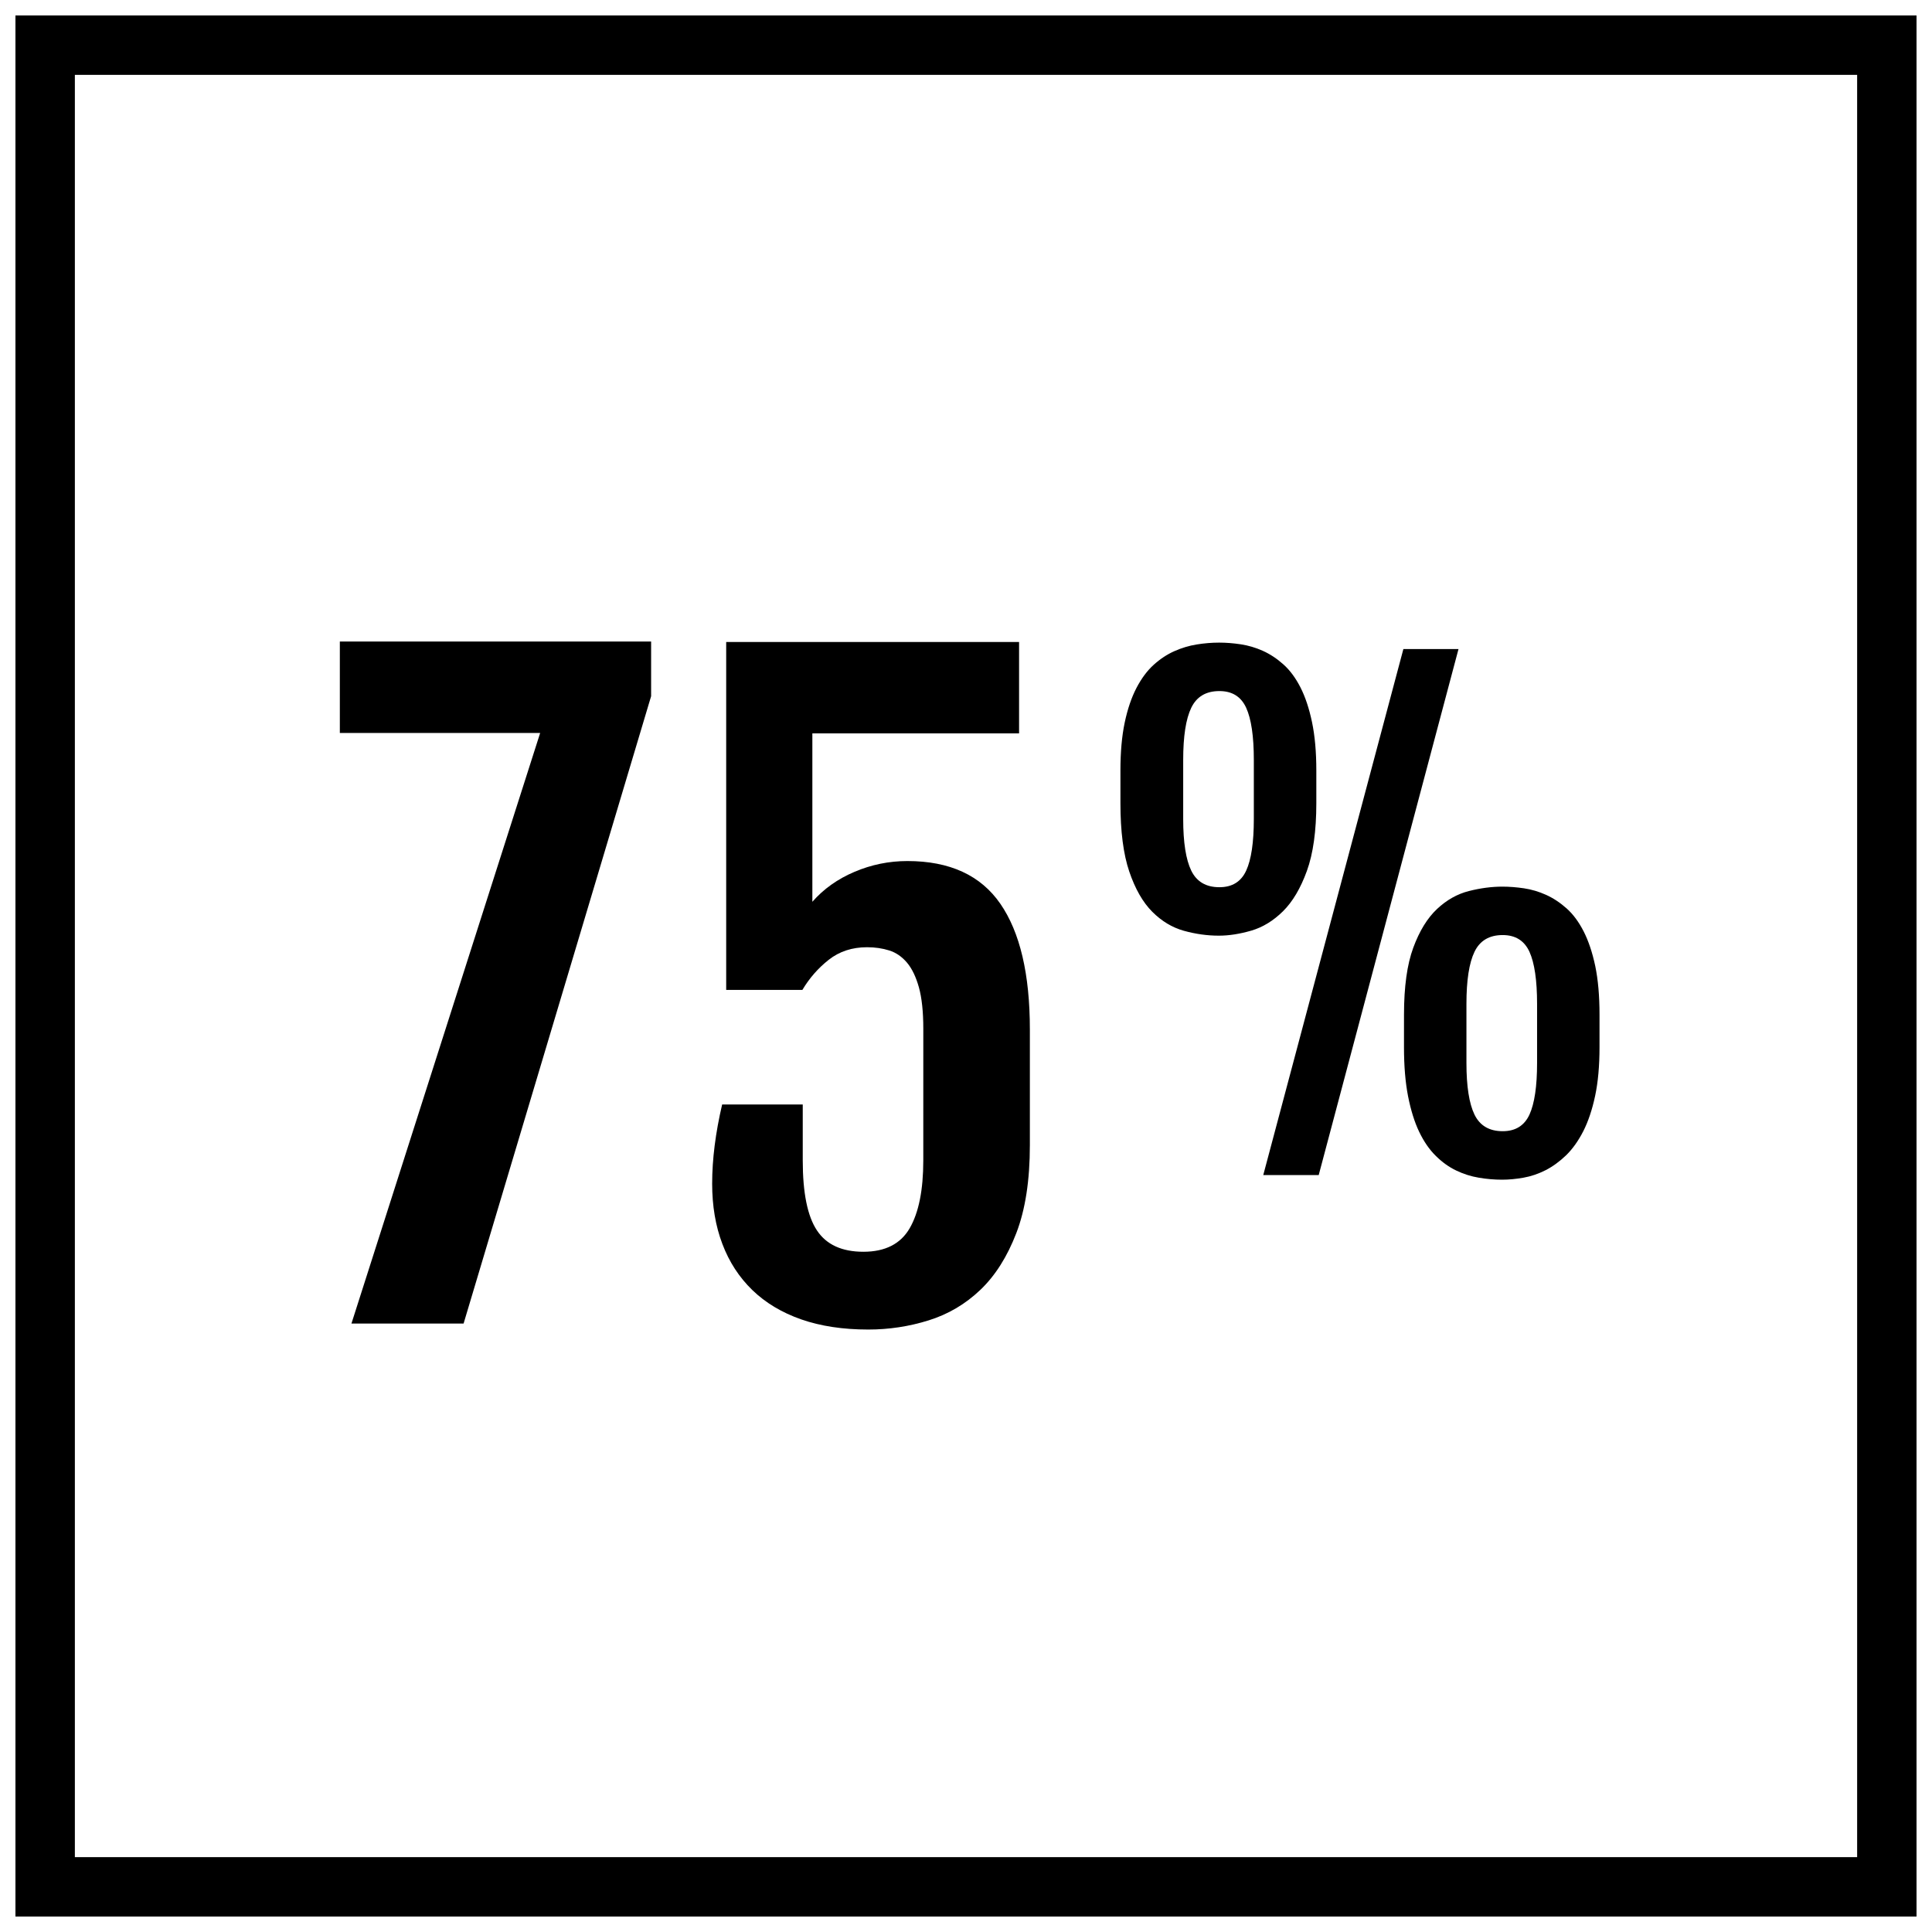
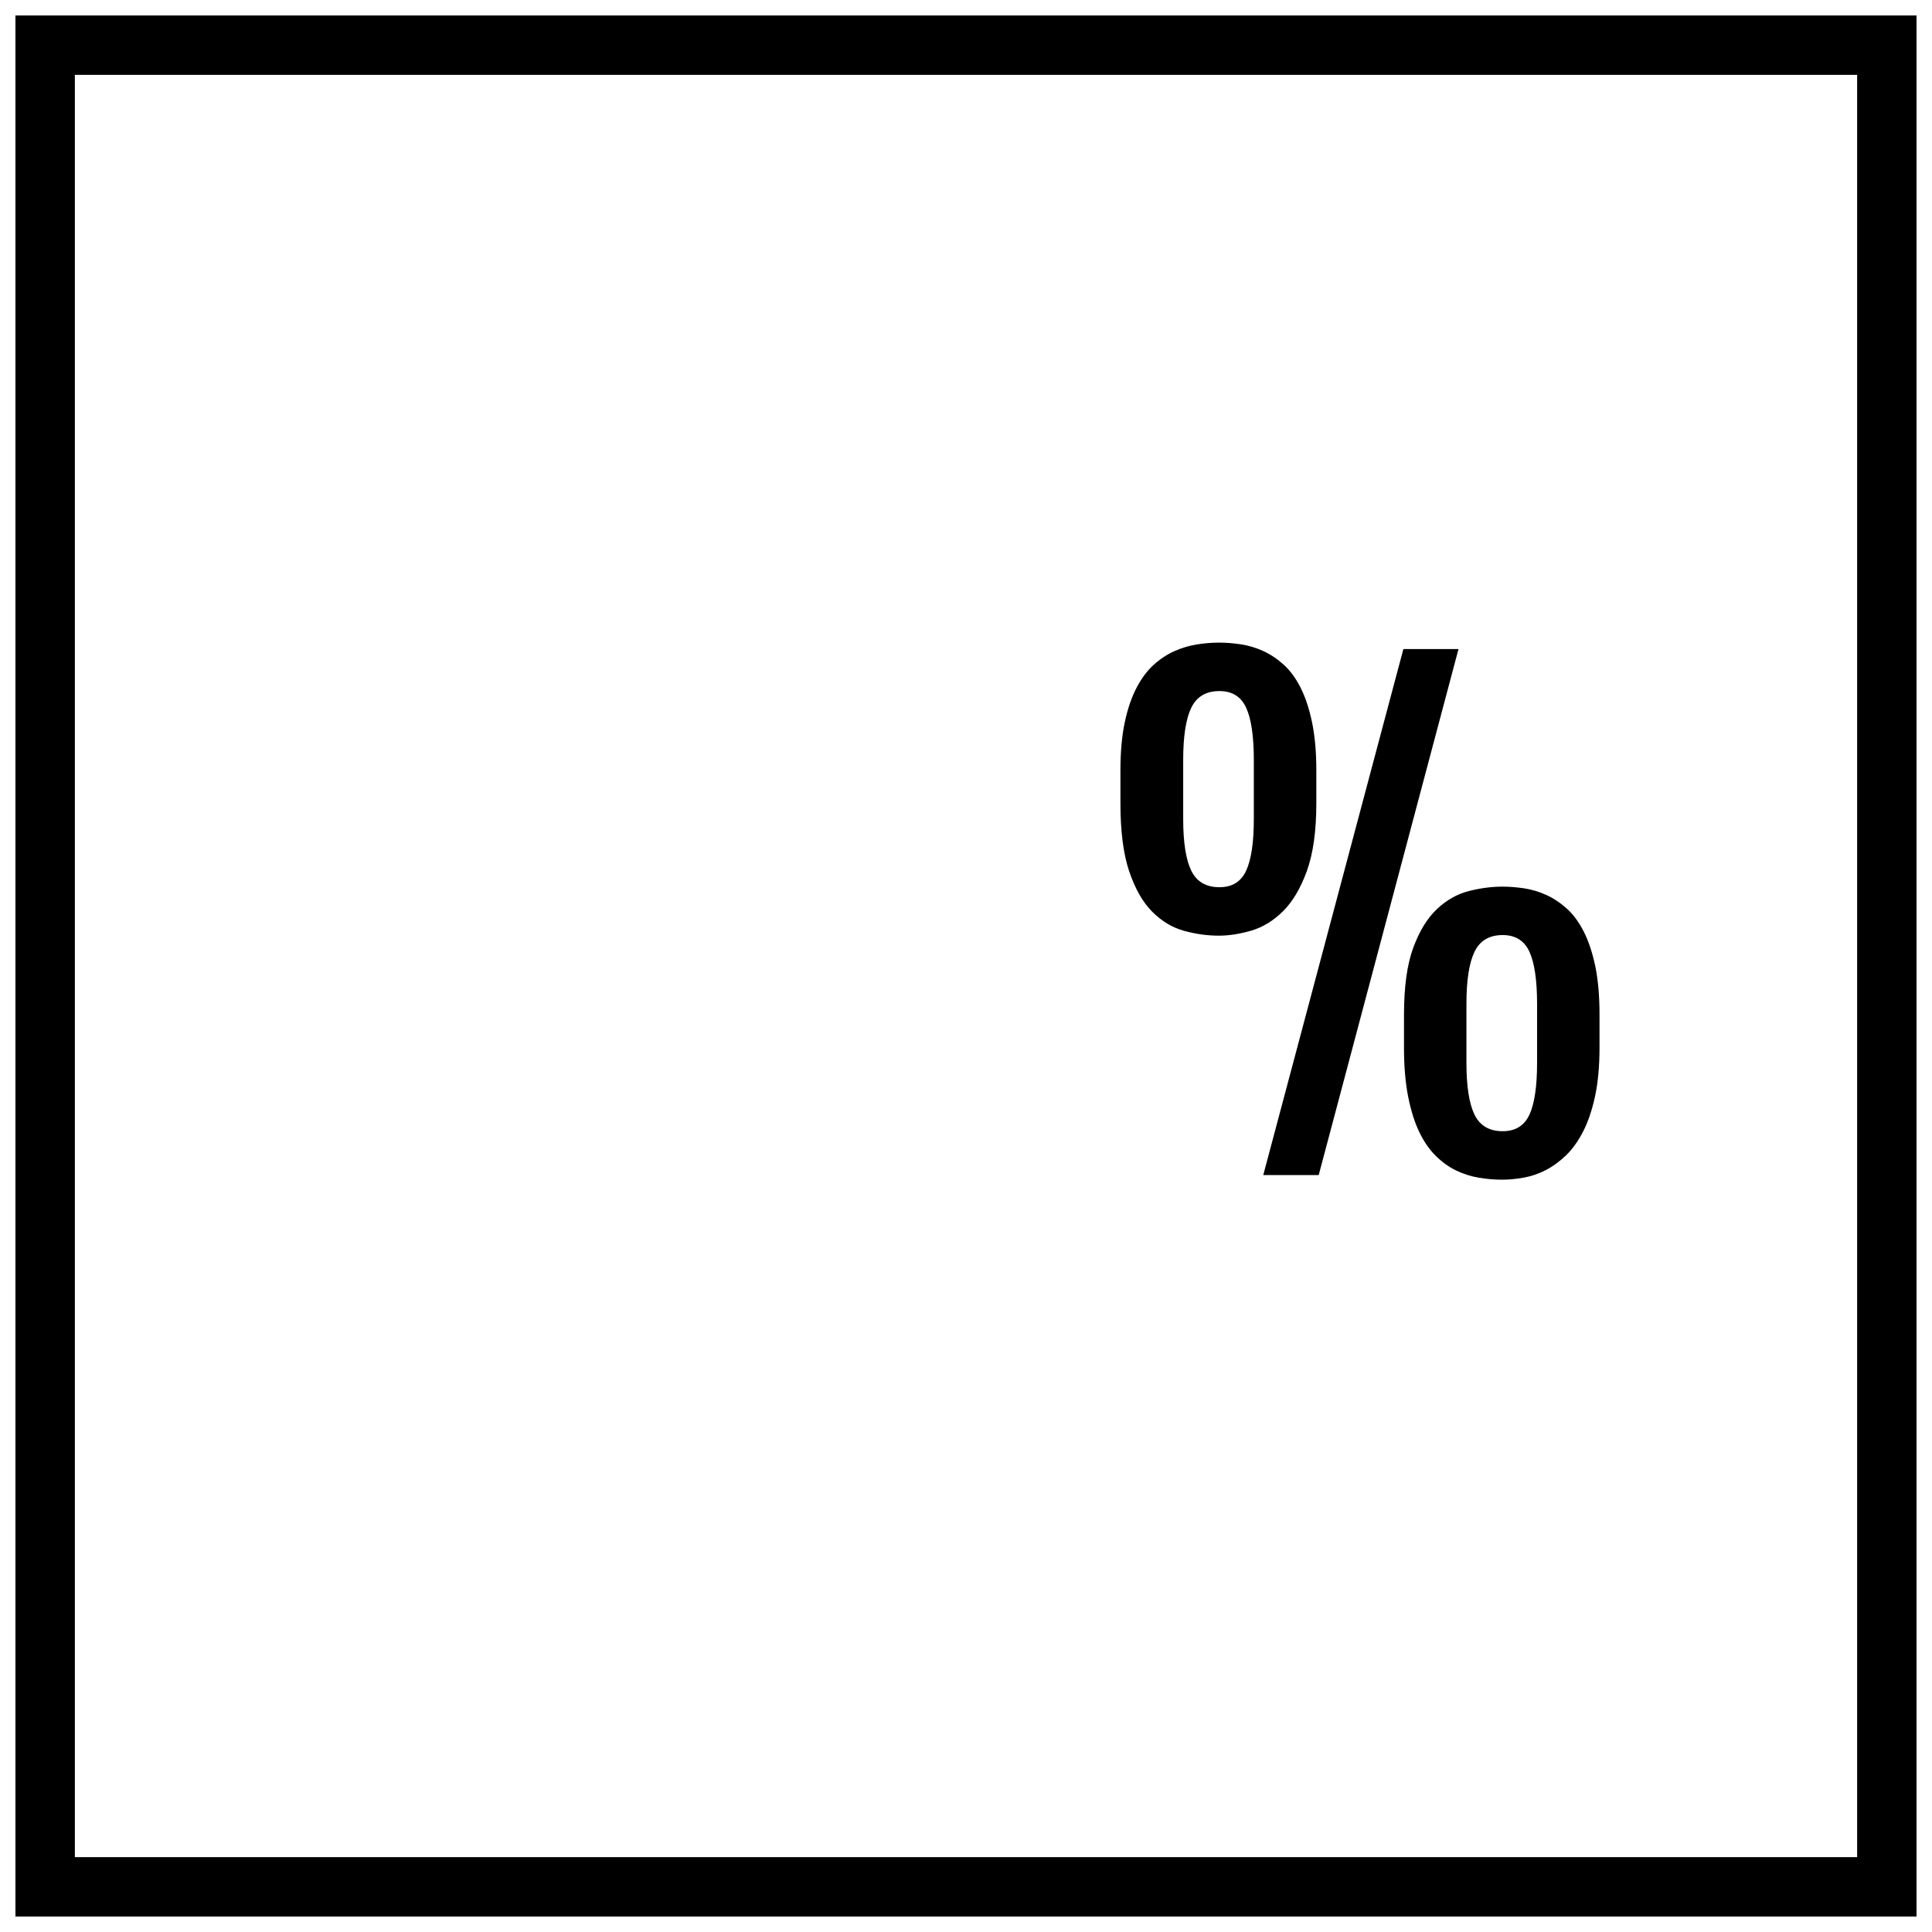
<svg xmlns="http://www.w3.org/2000/svg" width="800px" height="800px" version="1.1" viewBox="144 144 512 512">
  <defs>
    <clipPath id="a">
      <path d="m148.09 148.09h503.81v503.81h-503.81z" />
    </clipPath>
  </defs>
  <g clip-path="url(#a)">
    <path d="m636.16 163.84v472.32l-472.32 0.004v-472.32h472.32m15.742-15.742h-503.81v503.81h503.81z" />
  </g>
-   <path d="m287.15 338.24h-53.09v-24.223h82.492v14.484l-49.695 166.25h-29.719z" />
-   <path d="m332.73 457.64c0-6.406 0.883-13.391 2.644-20.934h21.363v14.809c0 8.598 1.25 14.785 3.762 18.555 2.496 3.769 6.606 5.66 12.312 5.66 5.777 0 9.871-2.086 12.273-6.242 2.402-4.156 3.598-10.156 3.598-17.973l0.004-34.902c0-4.512-0.395-8.164-1.164-10.949-0.781-2.785-1.828-4.977-3.164-6.559-1.348-1.59-2.914-2.66-4.707-3.227-1.801-0.566-3.762-0.852-5.871-0.852-3.953 0-7.336 1.109-10.156 3.328-2.816 2.219-5.141 4.887-6.984 7.981h-20.191v-92.203h77.617v24.223h-54.781v44.625c2.969-3.387 6.684-6.031 11.164-7.934 4.473-1.906 9.148-2.859 14.012-2.859 11.211 0 19.422 3.769 24.641 11.32 5.211 7.543 7.824 18.648 7.824 33.312v30.668c0 9.305-1.195 17.074-3.598 23.316-2.402 6.242-5.566 11.25-9.516 15.02-3.953 3.769-8.508 6.465-13.699 8.086-5.18 1.621-10.516 2.434-16.02 2.434-6.699 0-12.617-0.898-17.766-2.691-5.141-1.801-9.461-4.394-12.957-7.777-3.488-3.387-6.133-7.445-7.934-12.219-1.809-4.75-2.707-10.086-2.707-16.016z" />
  <path d="m467 391.96c-3.078 0-6.148-0.434-9.25-1.289-3.094-0.859-5.887-2.543-8.391-5.047-2.496-2.504-4.535-6.062-6.094-10.66-1.559-4.606-2.34-10.645-2.34-18.121v-8.637c0-4.894 0.379-9.133 1.133-12.715 0.754-3.574 1.793-6.629 3.109-9.164 1.324-2.527 2.832-4.574 4.559-6.133 1.723-1.559 3.551-2.769 5.488-3.629s3.922-1.457 5.934-1.777c2.023-0.324 4-0.488 5.934-0.488 1.828 0 3.738 0.148 5.738 0.449 1.984 0.301 3.938 0.875 5.848 1.73 1.906 0.859 3.723 2.055 5.449 3.598 1.715 1.527 3.227 3.566 4.519 6.094 1.289 2.527 2.305 5.598 3.062 9.203 0.754 3.606 1.141 7.879 1.141 12.832v8.637c0 7.375-0.836 13.359-2.504 17.965-1.668 4.598-3.777 8.164-6.336 10.691s-5.359 4.234-8.391 5.125c-3.059 0.887-5.922 1.336-8.609 1.336zm0.152-12.84c3.402 0 5.754-1.465 7.102-4.402 1.348-2.93 2.023-7.496 2.023-13.68v-15.656c0-6.242-0.676-10.84-2.023-13.801-1.348-2.961-3.707-4.441-7.102-4.441-3.551 0-6.039 1.48-7.461 4.441-1.426 2.961-2.133 7.559-2.133 13.801v15.656c0 6.188 0.715 10.754 2.133 13.68 1.43 2.938 3.91 4.402 7.461 4.402zm48.758-63.117h14.609l-37.047 139.4h-14.695zm0.164 96.867c0-7.375 0.82-13.289 2.457-17.719 1.637-4.441 3.738-7.856 6.297-10.258 2.551-2.394 5.367-3.977 8.43-4.754 3.062-0.781 6.031-1.172 8.879-1.172 1.828 0 3.738 0.148 5.731 0.441 1.992 0.301 3.945 0.875 5.856 1.738 1.906 0.859 3.723 2.062 5.441 3.59 1.723 1.535 3.227 3.566 4.519 6.094 1.289 2.527 2.312 5.598 3.078 9.203 0.746 3.606 1.125 7.887 1.125 12.84v8.637c0 4.953-0.387 9.258-1.164 12.918-0.781 3.66-1.828 6.777-3.141 9.359-1.324 2.582-2.844 4.715-4.559 6.383-1.73 1.66-3.543 2.984-5.449 3.953-1.914 0.969-3.863 1.629-5.848 1.977-2 0.355-3.871 0.527-5.66 0.527-2.047 0-4.102-0.172-6.172-0.527-2.07-0.348-4.062-0.977-5.977-1.898-1.906-0.906-3.715-2.195-5.406-3.871-1.699-1.66-3.164-3.785-4.41-6.375-1.242-2.59-2.211-5.715-2.945-9.398-0.723-3.684-1.086-8.039-1.086-13.035zm16.547 12.828c0 6.188 0.715 10.754 2.133 13.68 1.434 2.938 3.922 4.402 7.469 4.402 3.387 0 5.746-1.465 7.102-4.402 1.34-2.93 2.016-7.496 2.016-13.68v-15.656c0-6.242-0.676-10.84-2.016-13.801-1.355-2.961-3.723-4.441-7.102-4.441-3.551 0-6.047 1.48-7.469 4.441-1.426 2.961-2.133 7.559-2.133 13.801z" />
</svg>